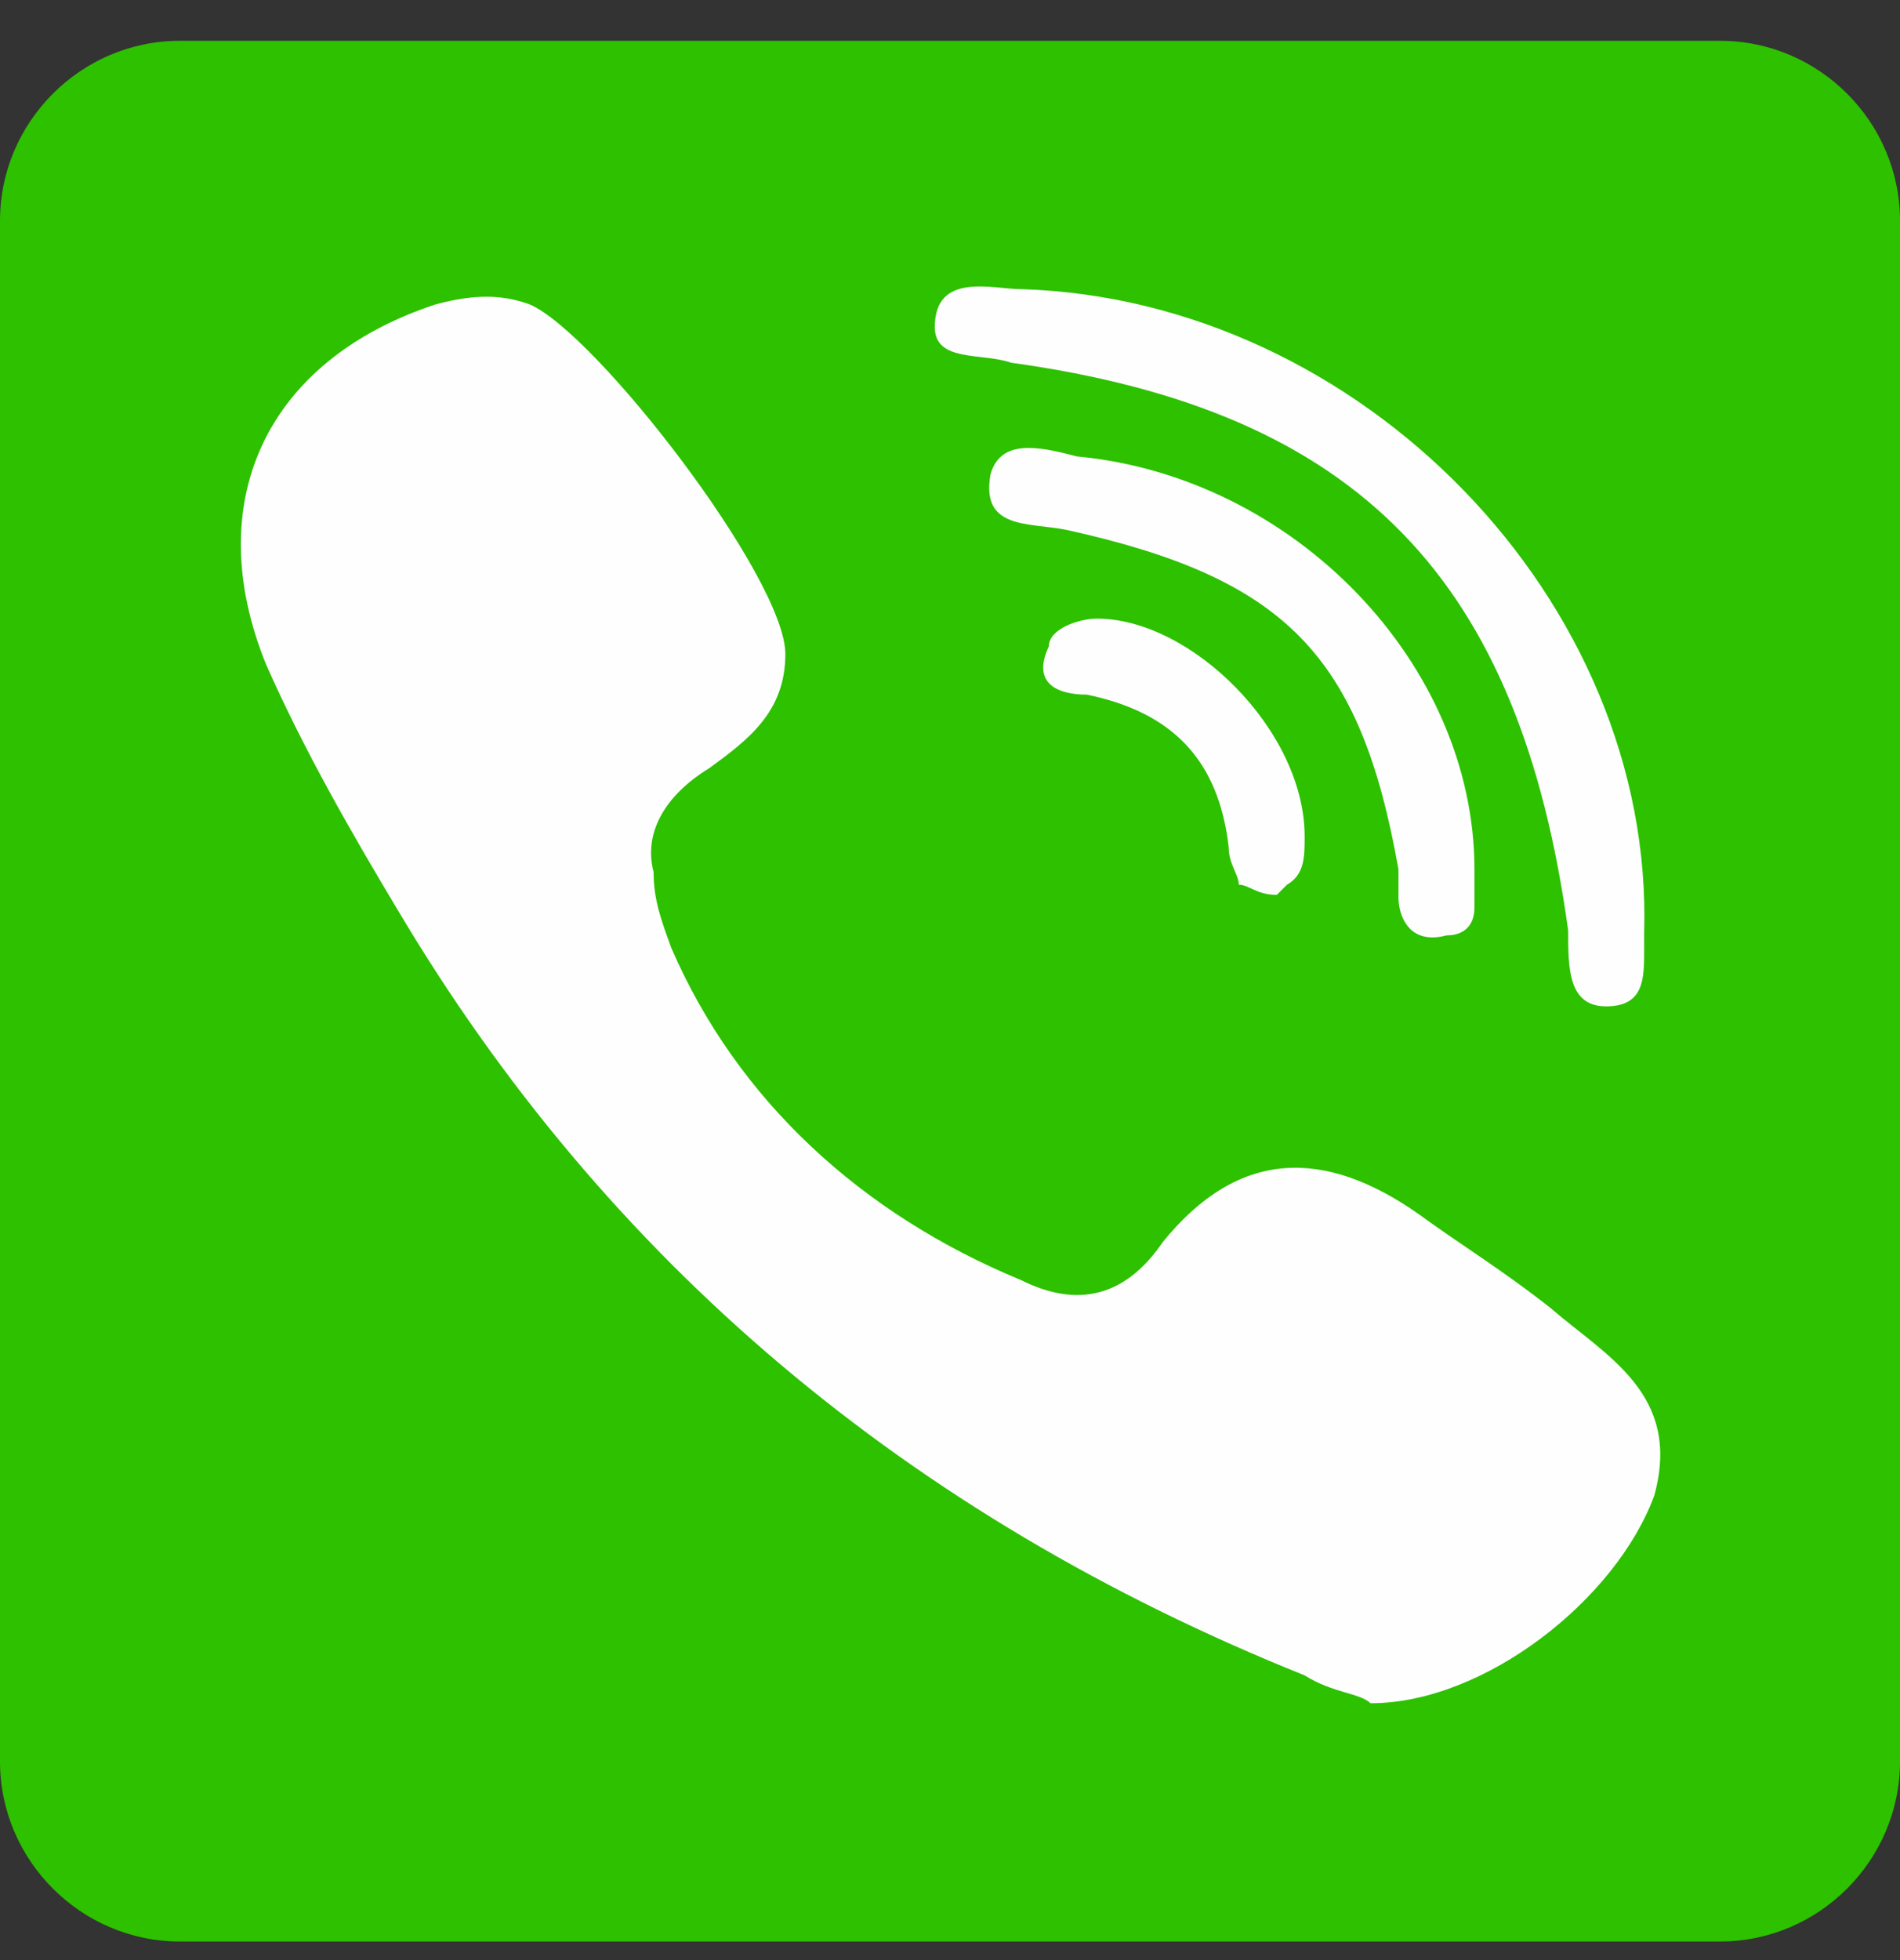
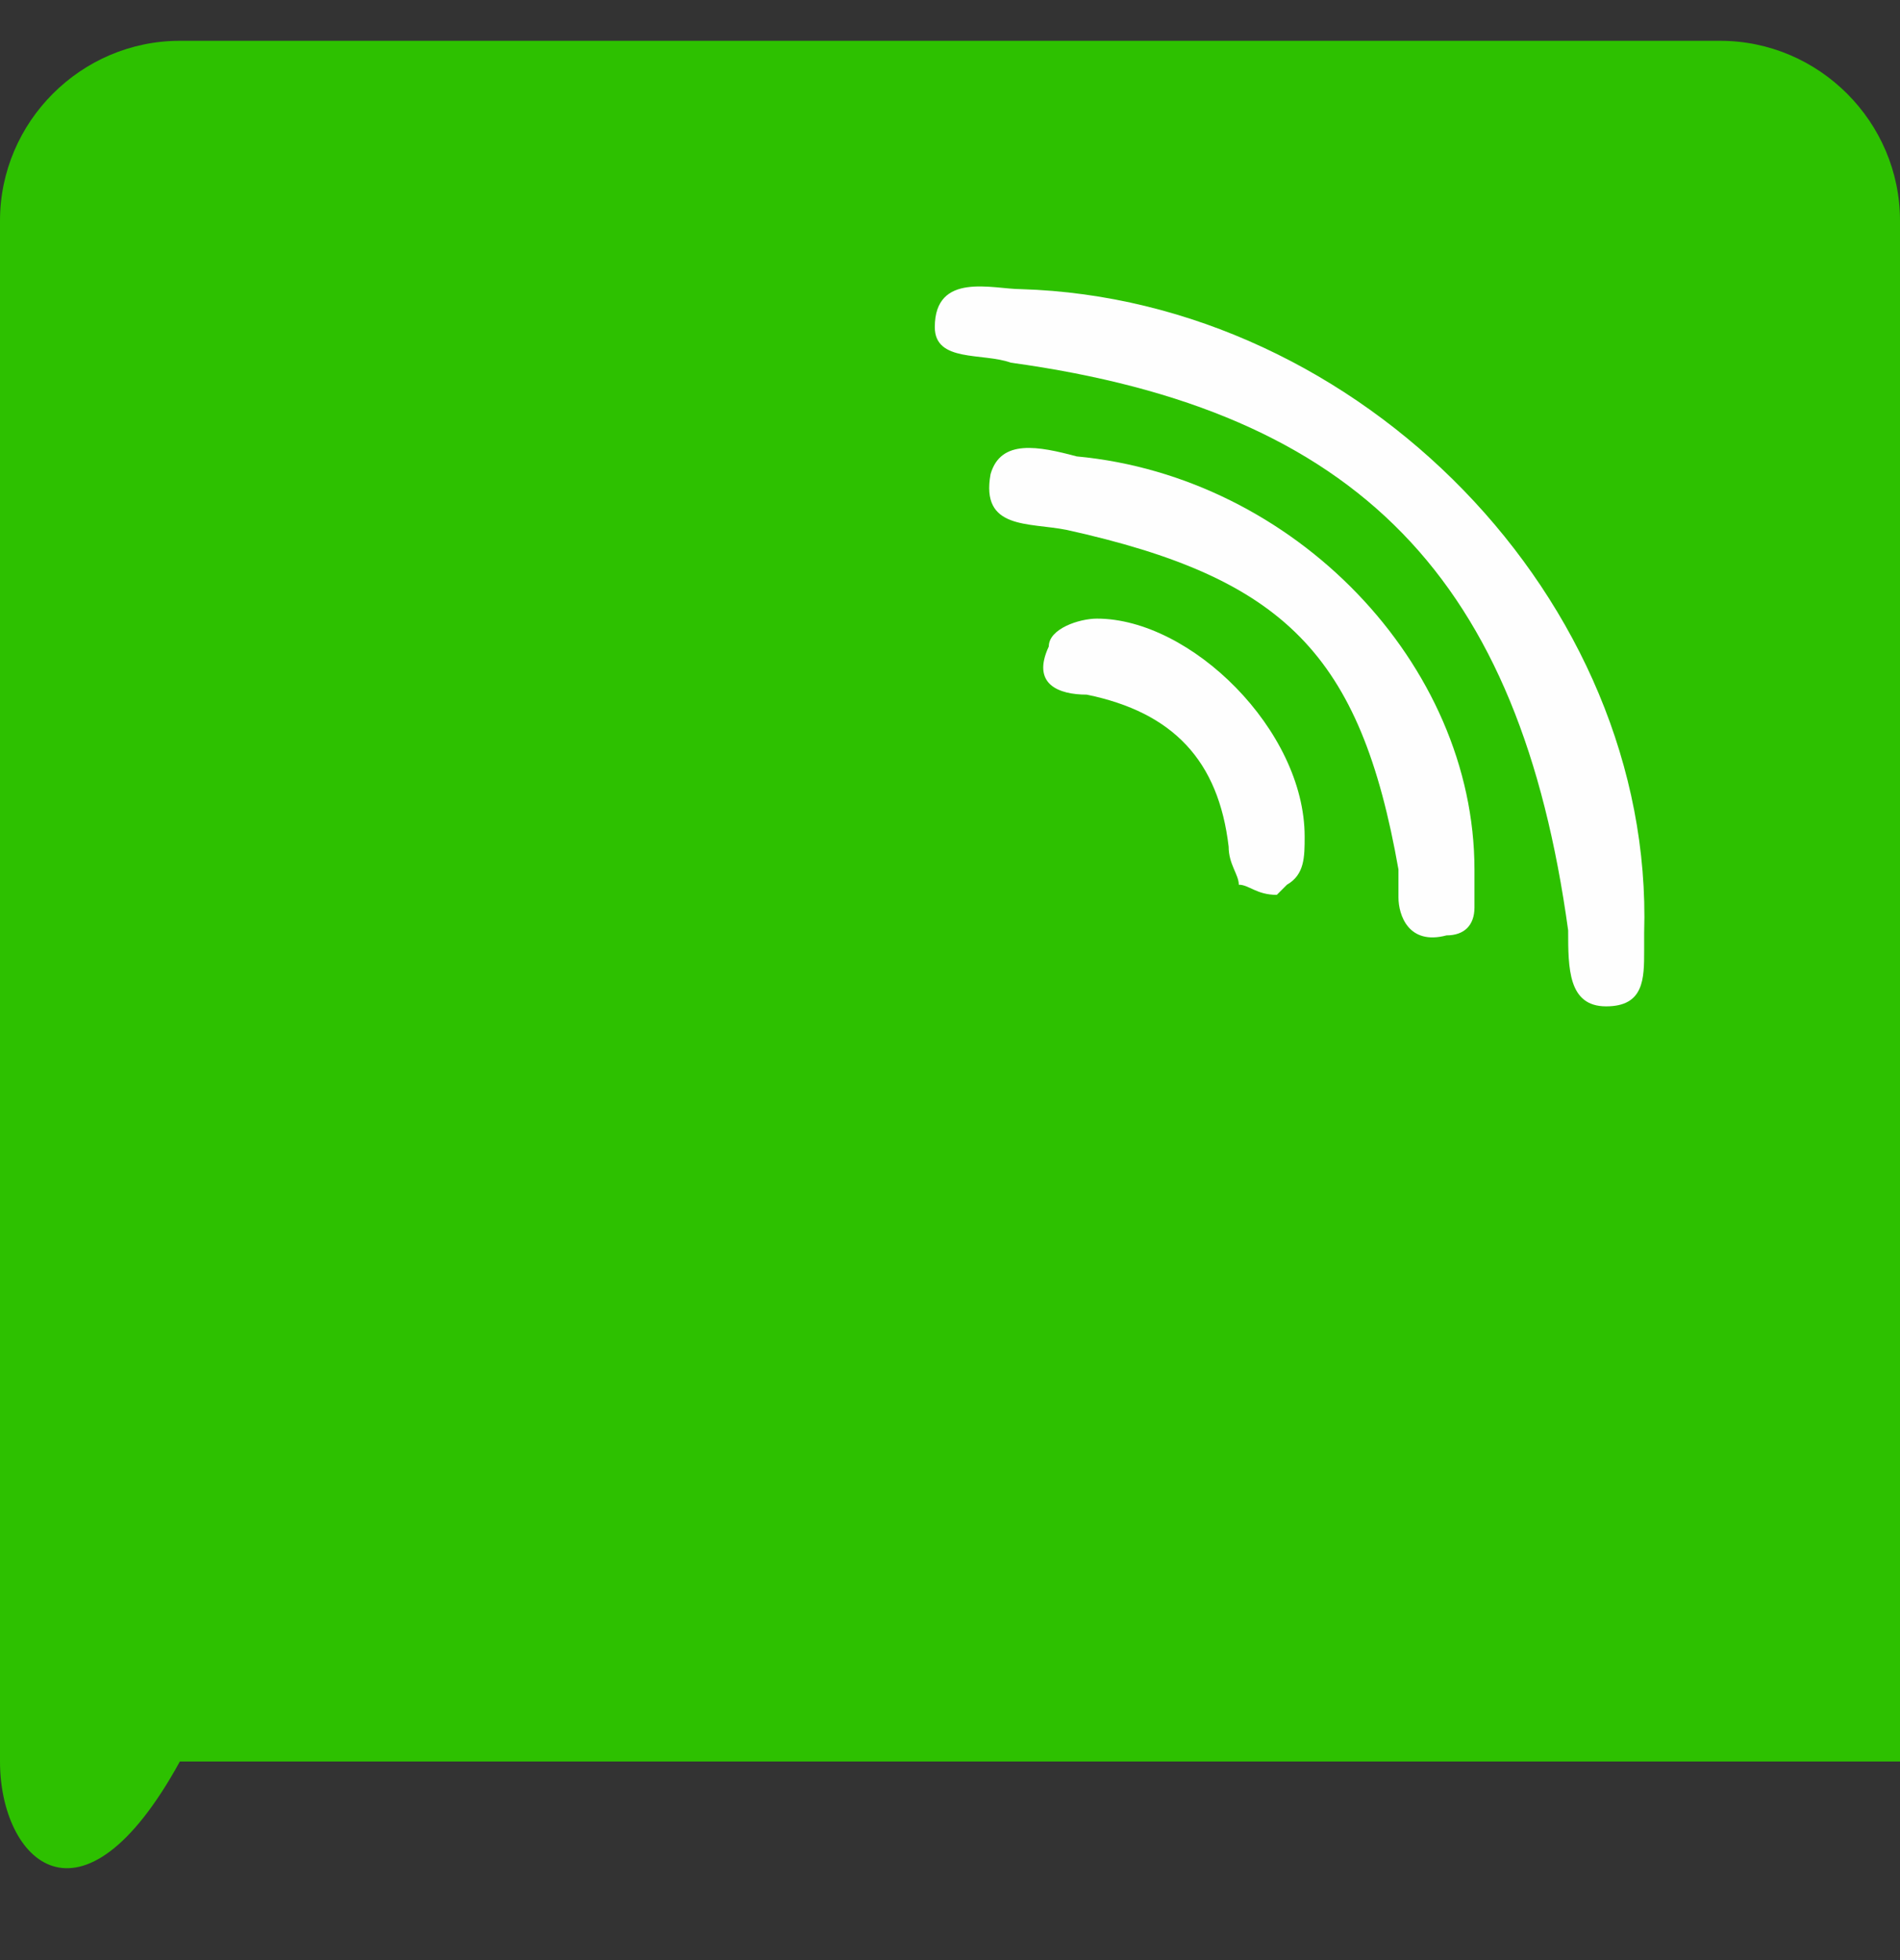
<svg xmlns="http://www.w3.org/2000/svg" width="32" height="33" viewBox="0 0 32 33" fill="none">
  <rect x="0" y="0" width="32" height="33" fill="#333333" stroke="none" />
-   <path fill-rule="evenodd" clip-rule="evenodd" d="M3.029 0.687H28.971C30.635 0.687 32 2.052 32 3.716V29.657C32 31.321 30.635 32.687 28.971 32.687H3.029C1.365 32.687 0 31.321 0 29.657V3.716C0 2.052 1.365 0.687 3.029 0.687Z" fill="#2DC100" />
+   <path fill-rule="evenodd" clip-rule="evenodd" d="M3.029 0.687H28.971C30.635 0.687 32 2.052 32 3.716V29.657H3.029C1.365 32.687 0 31.321 0 29.657V3.716C0 2.052 1.365 0.687 3.029 0.687Z" fill="#2DC100" />
  <path fill-rule="evenodd" clip-rule="evenodd" d="M17.024 6.106C22.912 6.916 25.6 9.775 26.411 15.663C26.411 16.303 26.411 16.943 27.051 16.943C27.691 16.943 27.691 16.474 27.691 16.004C27.691 16.004 27.691 15.834 27.691 15.706C27.861 10.116 22.912 5.039 17.195 4.868C16.726 4.868 15.744 4.569 15.744 5.508C15.744 6.106 16.555 5.935 17.024 6.106Z" fill="#FEFEFE" />
  <path fill-rule="evenodd" clip-rule="evenodd" d="M18.134 7.684C17.494 7.513 16.854 7.385 16.683 7.983C16.513 8.921 17.323 8.793 17.963 8.921C21.633 9.732 22.913 11.012 23.553 14.639C23.553 14.809 23.553 14.937 23.553 15.108C23.553 15.407 23.723 15.919 24.363 15.748C24.662 15.748 24.833 15.577 24.833 15.279C24.833 15.108 24.833 14.809 24.833 14.639C24.833 11.183 21.803 8.025 18.134 7.684Z" fill="#FEFEFE" />
  <path fill-rule="evenodd" clip-rule="evenodd" d="M18.475 10.415C18.176 10.415 17.664 10.585 17.664 10.884C17.365 11.524 17.835 11.695 18.304 11.695C19.755 11.993 20.523 12.804 20.693 14.255C20.693 14.553 20.864 14.724 20.864 14.895C21.035 14.895 21.163 15.066 21.504 15.066L21.675 14.895C21.973 14.724 21.973 14.425 21.973 14.084C21.973 12.292 20.053 10.415 18.475 10.415Z" fill="#FEFEFE" />
-   <path fill-rule="evenodd" clip-rule="evenodd" d="M26.112 22.02C25.302 21.38 24.534 20.911 23.894 20.441C22.315 19.332 20.864 19.332 19.584 20.911C18.944 21.849 18.134 22.02 17.195 21.551C14.507 20.441 12.416 18.521 11.307 15.961C11.136 15.492 11.008 15.151 11.008 14.681C10.838 14.041 11.179 13.401 11.947 12.932C12.587 12.463 13.227 11.993 13.227 11.012C13.227 9.732 10.027 5.593 8.918 5.124C8.448 4.953 7.979 4.953 7.339 5.124C4.48 6.063 3.371 8.452 4.48 11.183C5.12 12.633 5.931 14.041 6.699 15.321C10.198 21.209 15.275 25.519 21.974 28.207C22.443 28.505 22.912 28.505 23.083 28.676C25.003 28.676 27.222 26.927 27.862 25.177C28.331 23.471 27.051 22.831 26.112 22.02Z" fill="#FEFEFE" />
</svg>